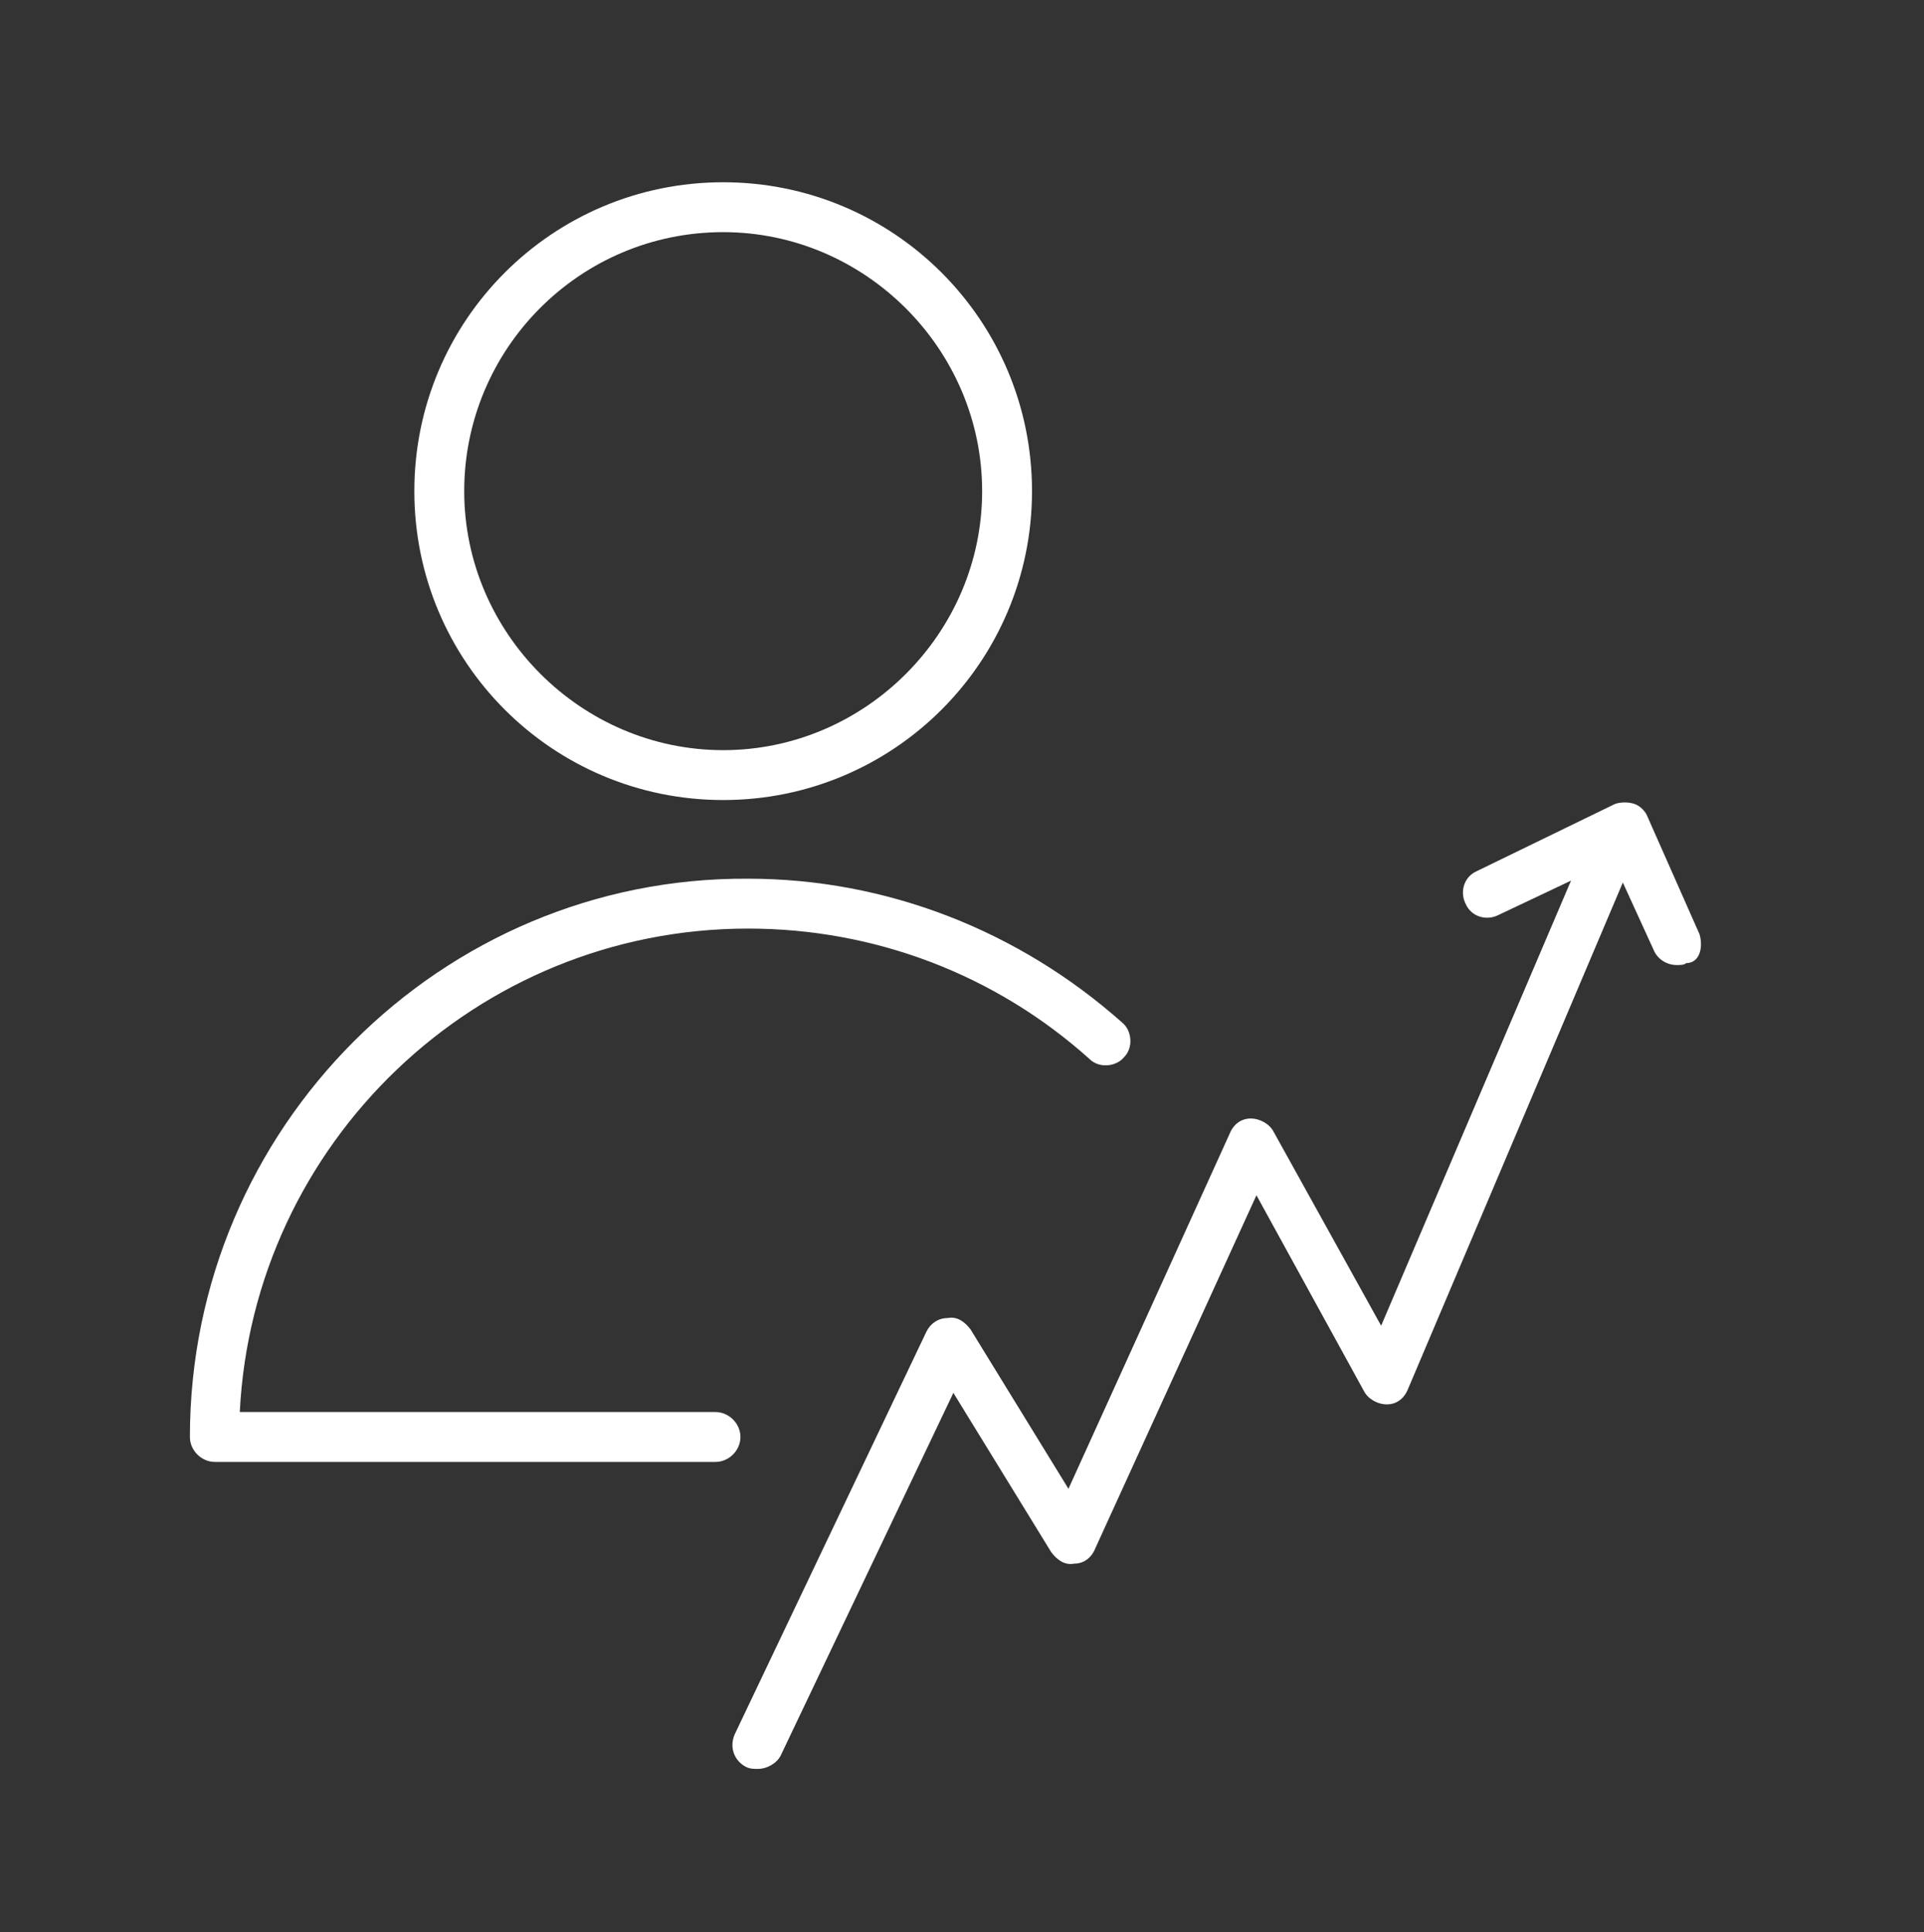
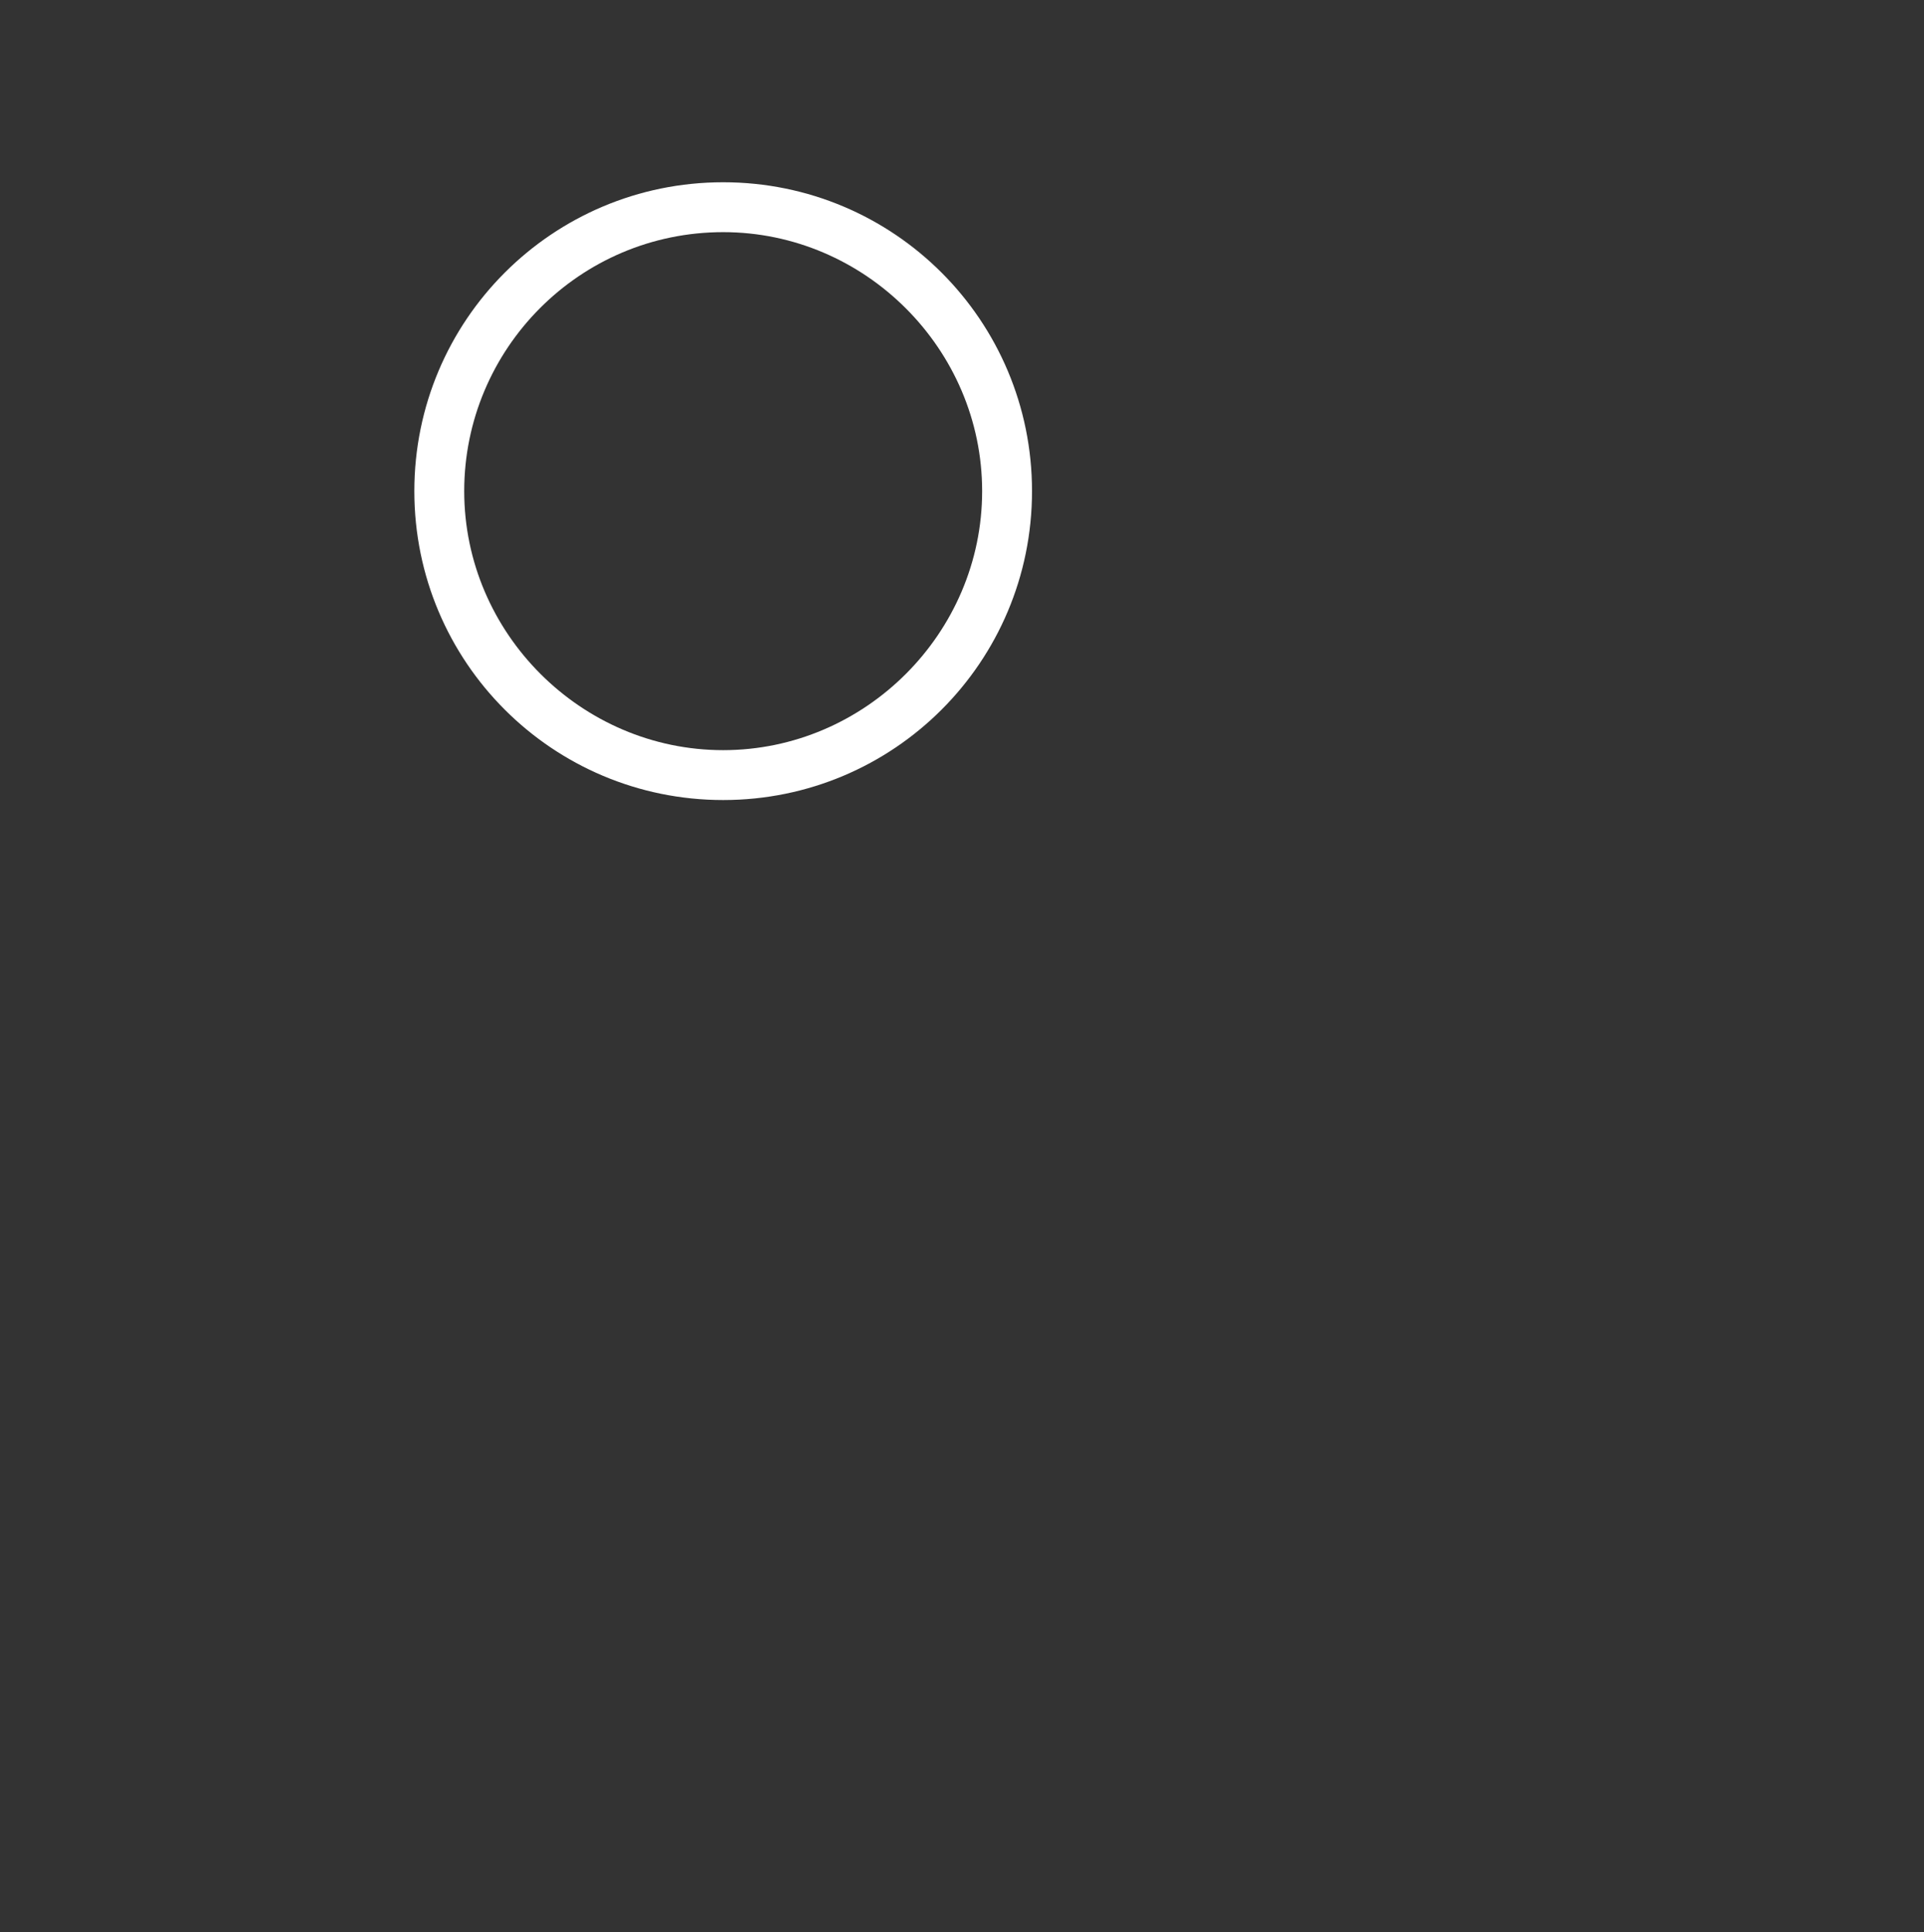
<svg xmlns="http://www.w3.org/2000/svg" id="Layer_1" x="0px" y="0px" viewBox="0 0 100.3 100.7" style="enable-background:new 0 0 100.3 100.7;" xml:space="preserve">
  <rect x="0" y="0" width="100.3" height="100.7" fill="#333333" stroke="none" />
  <style type="text/css"> .st0{fill:#FFFFFF;} </style>
  <g>
-     <path class="st0" d="M88.6,48.7l-2.7-6.1c-0.1-0.3-0.4-0.6-0.7-0.7c-0.3-0.1-0.7-0.1-1,0L77,45.4c-0.7,0.3-0.9,1.1-0.6,1.7 c0.3,0.7,1.1,0.9,1.7,0.6l3.8-1.8L72,69.1L66.4,59c-0.2-0.4-0.7-0.7-1.2-0.7c-0.5,0-0.9,0.3-1.1,0.8l-8.4,18.5l-5.1-8.3 c-0.3-0.4-0.7-0.7-1.2-0.6c-0.5,0-0.9,0.3-1.1,0.7l-10,21c-0.3,0.7,0,1.4,0.6,1.7c0.2,0.1,0.4,0.1,0.6,0.1c0.5,0,1-0.3,1.2-0.7 l9-18.9l5.1,8.3c0.3,0.4,0.7,0.7,1.2,0.6c0.5,0,0.9-0.3,1.1-0.8l8.4-18.4l5.6,10.2c0.2,0.4,0.7,0.7,1.2,0.7c0.5,0,0.9-0.3,1.1-0.8 l11.2-26.4l1.6,3.5c0.2,0.5,0.7,0.8,1.2,0.8c0.2,0,0.4,0,0.5-0.1C88.6,50.2,88.8,49.4,88.6,48.7z" />
    <path class="st0" d="M37.7,41.7c8.9,0,16.1-7.2,16.1-16.1c0-8.9-7.2-16.1-16.1-16.1c-8.9,0-16.1,7.2-16.1,16.1 C21.6,34.5,28.8,41.7,37.7,41.7z M37.7,12.1c7.4,0,13.5,6.1,13.5,13.5c0,7.4-6.1,13.5-13.5,13.5c-7.4,0-13.5-6.1-13.5-13.5 C24.2,18.2,30.2,12.1,37.7,12.1z" />
-     <path class="st0" d="M38.6,74.9c0-0.7-0.6-1.3-1.3-1.3H12.5c0.7-14,12.3-25.2,26.5-25.2c6.6,0,12.9,2.4,17.8,6.8 c0.5,0.5,1.4,0.4,1.8-0.1c0.5-0.5,0.4-1.4-0.1-1.8c-5.4-4.8-12.3-7.5-19.5-7.5C23,45.7,9.9,58.8,9.9,74.9c0,0.7,0.6,1.3,1.3,1.3 h26.1C38,76.2,38.6,75.6,38.6,74.9z" />
  </g>
</svg>